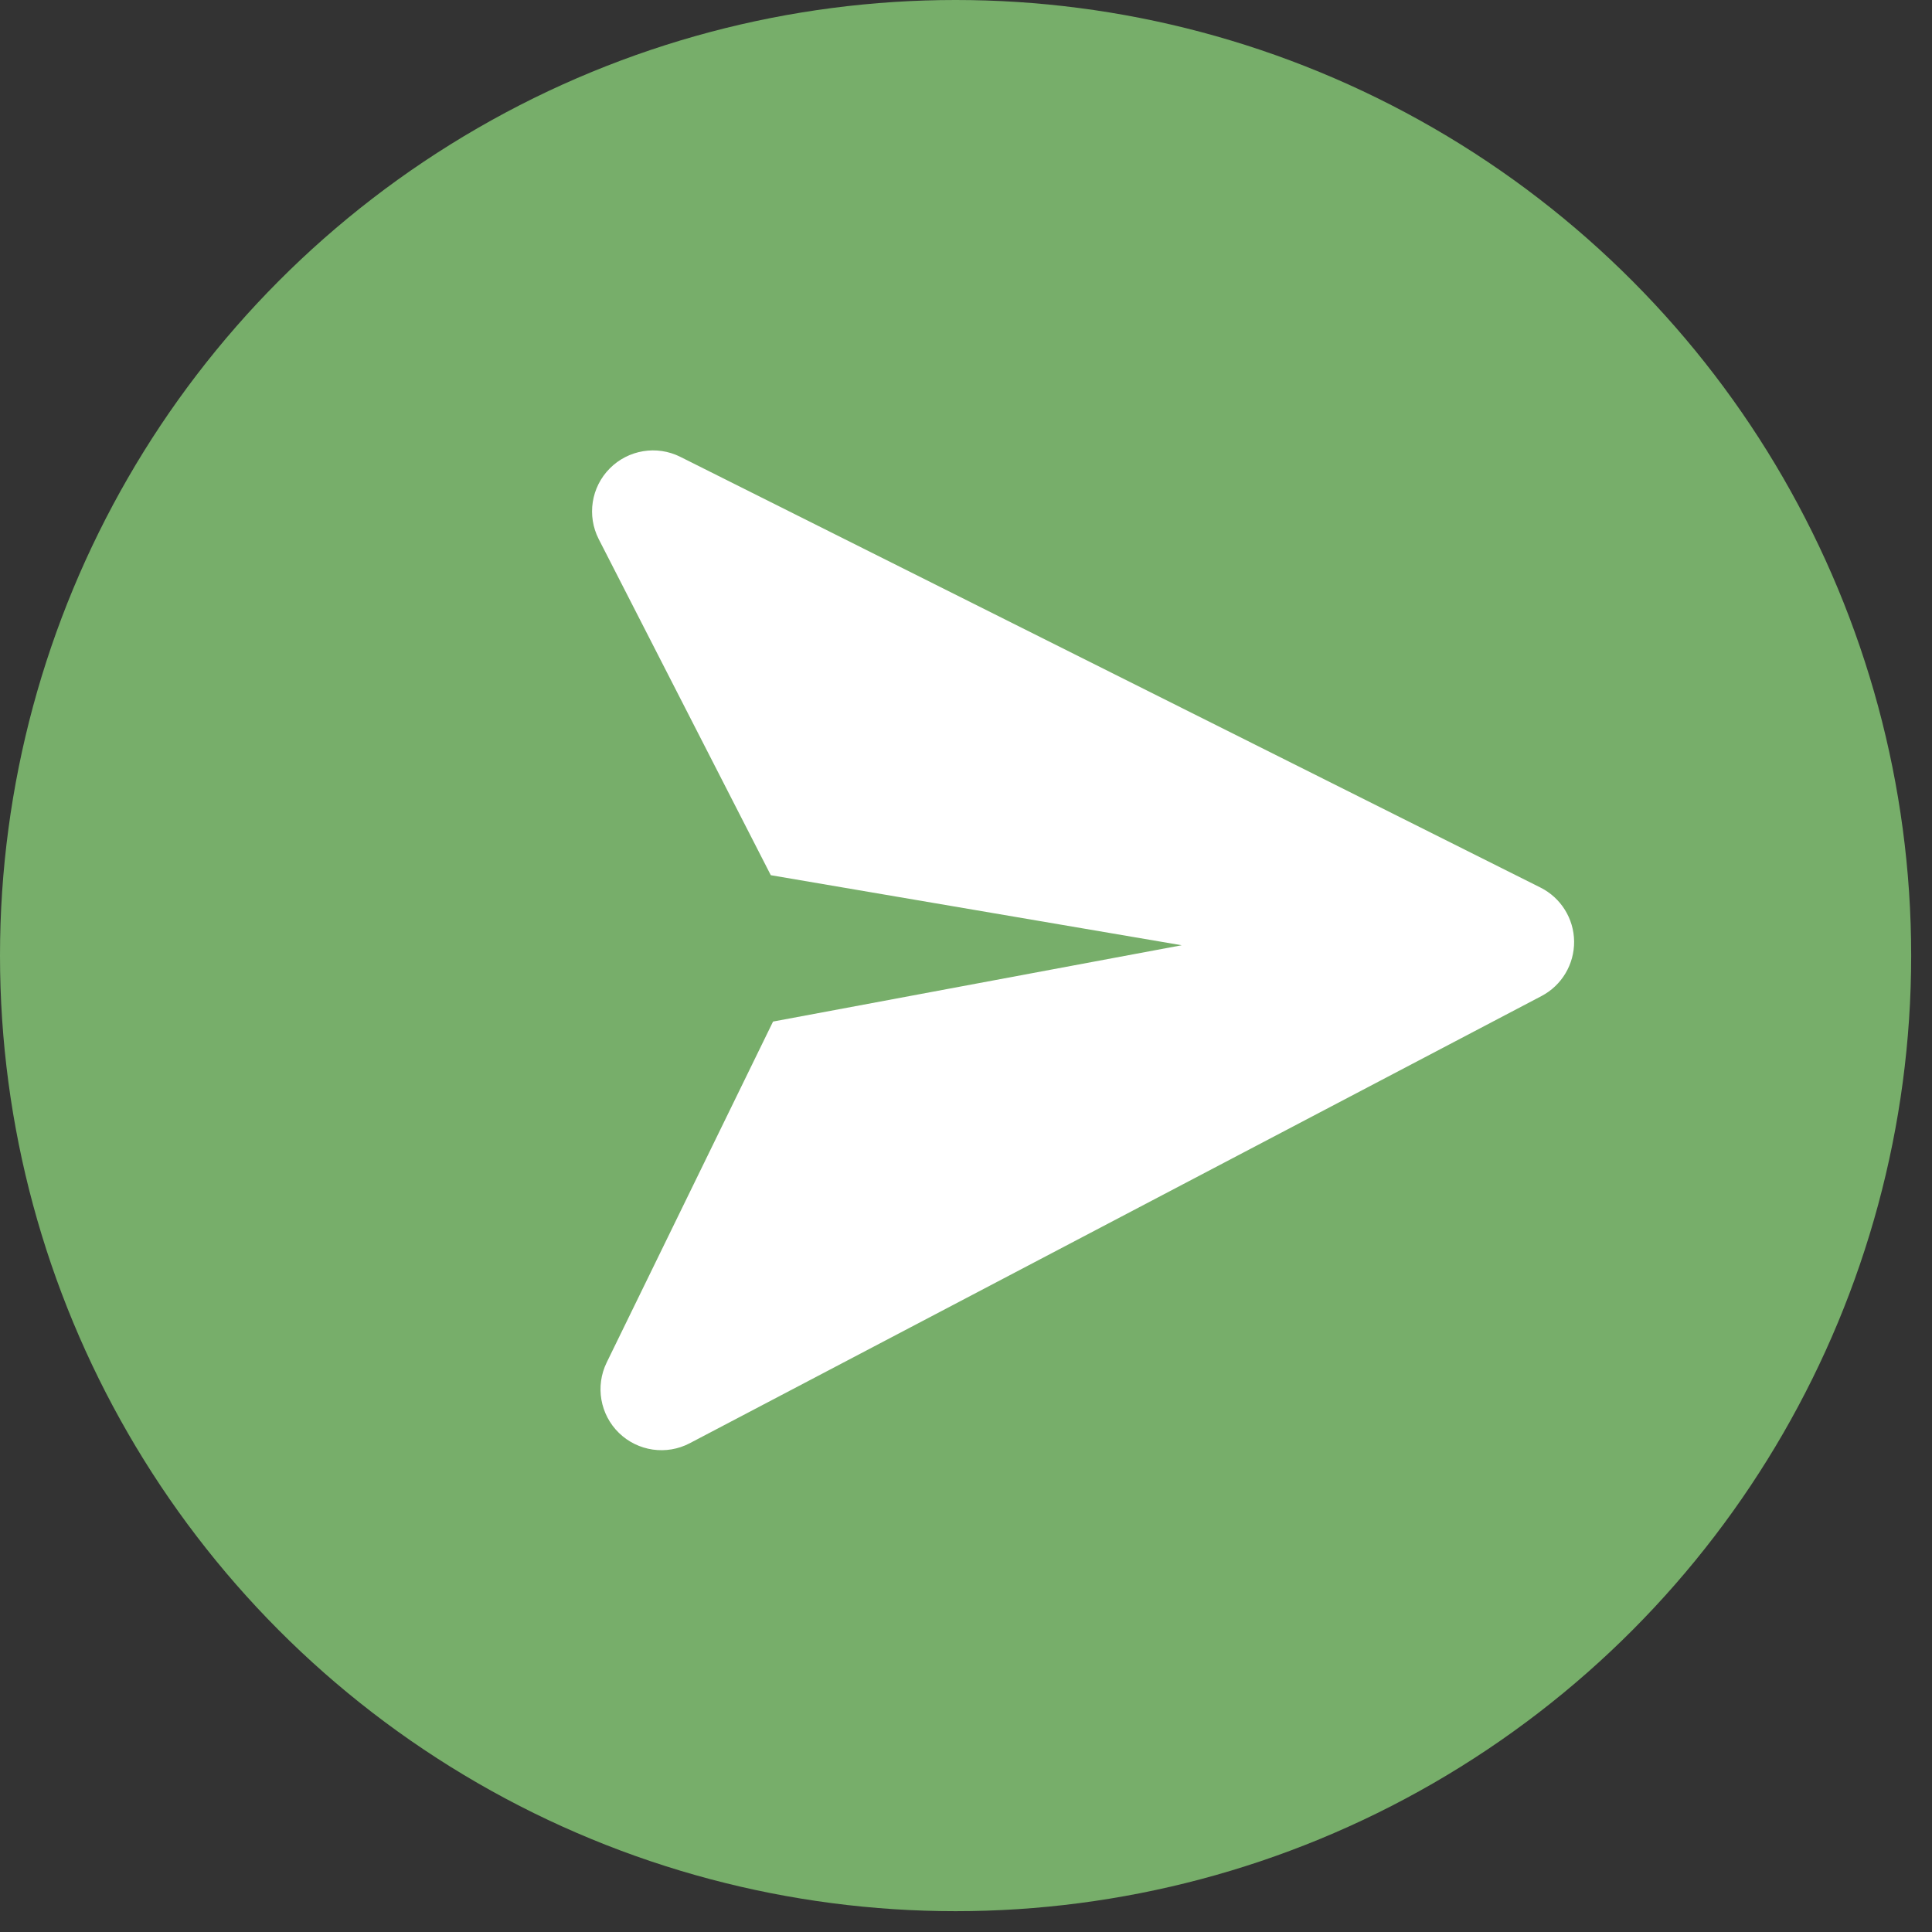
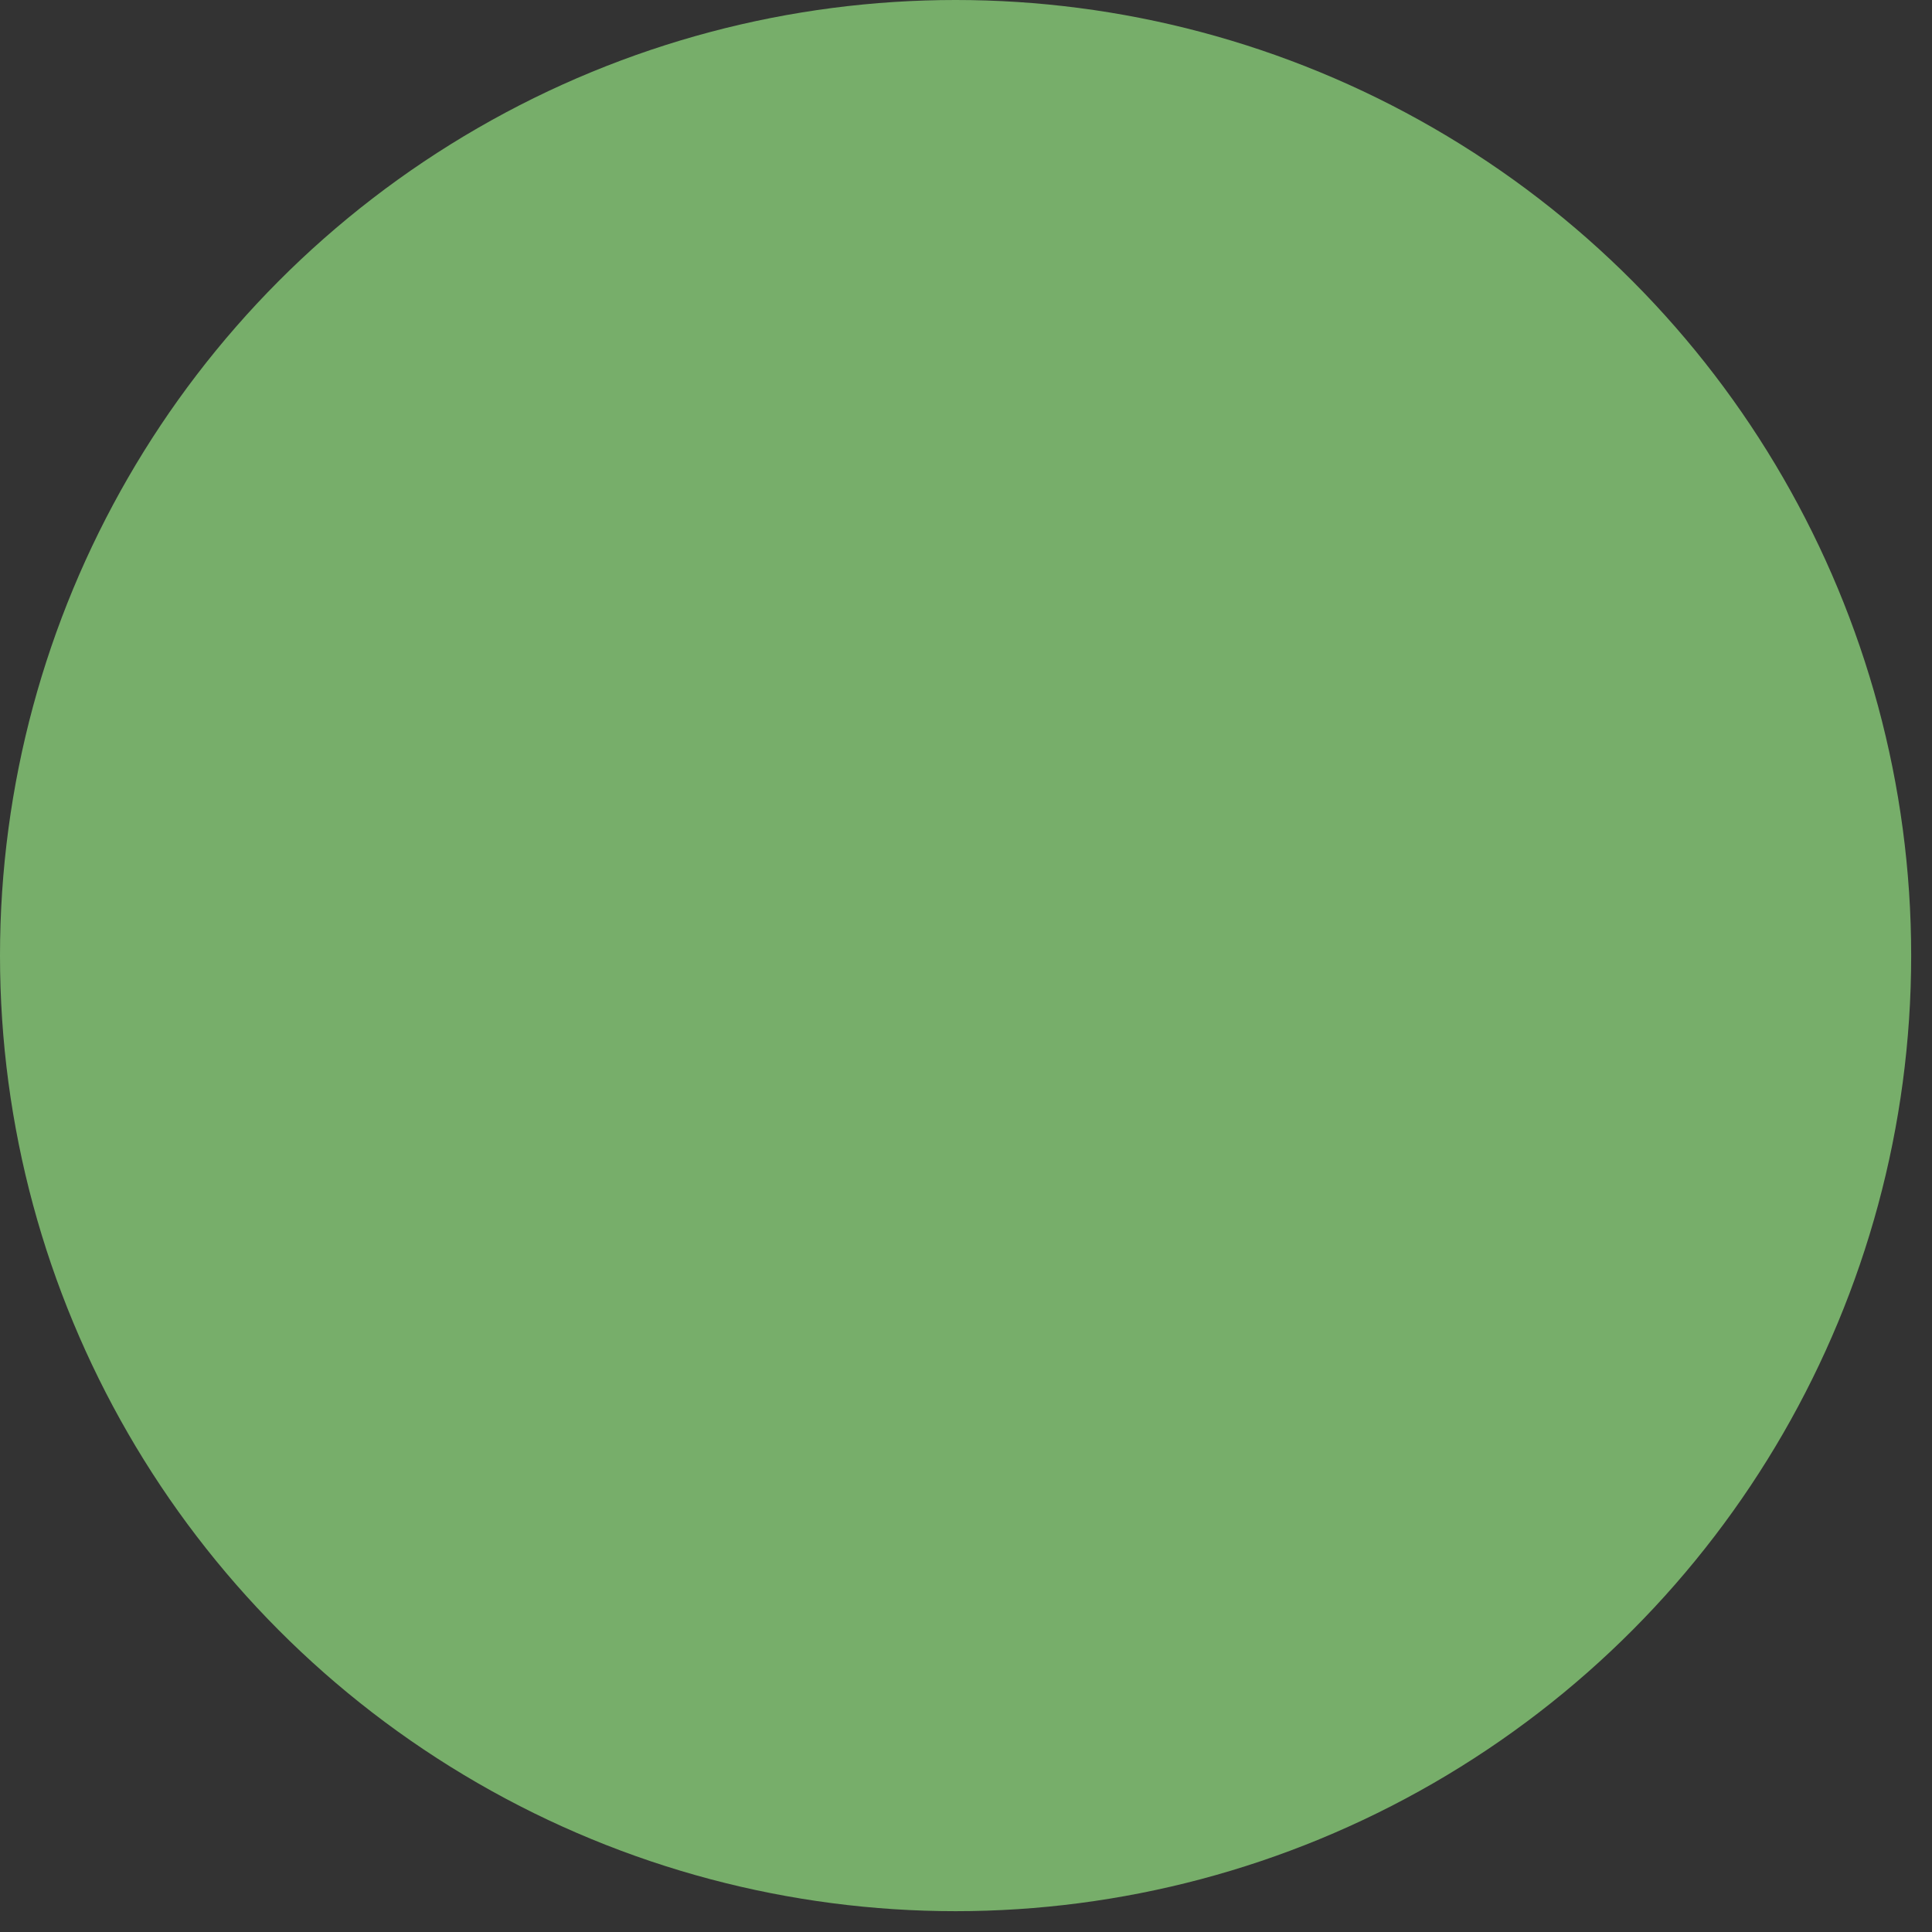
<svg xmlns="http://www.w3.org/2000/svg" width="54" height="54" viewBox="0 0 54 54" fill="none">
  <rect x="0" y="0" width="54" height="54" fill="#333333" stroke="none" />
  <circle cx="26.709" cy="26.709" r="26.709" fill="#77AE6A" />
-   <path fill-rule="evenodd" clip-rule="evenodd" d="M33.029 26.42L21.544 24.462L16.735 15.07C16.4 14.414 16.523 13.617 17.042 13.094C17.56 12.571 18.357 12.439 19.015 12.769L43.056 24.807C43.627 25.093 43.991 25.675 43.997 26.314C44.003 26.953 43.651 27.543 43.085 27.84L19.28 40.338C18.628 40.681 17.83 40.565 17.301 40.052C16.773 39.539 16.634 38.744 16.957 38.082L21.607 28.553L33.029 26.42Z" fill="white" />
</svg>